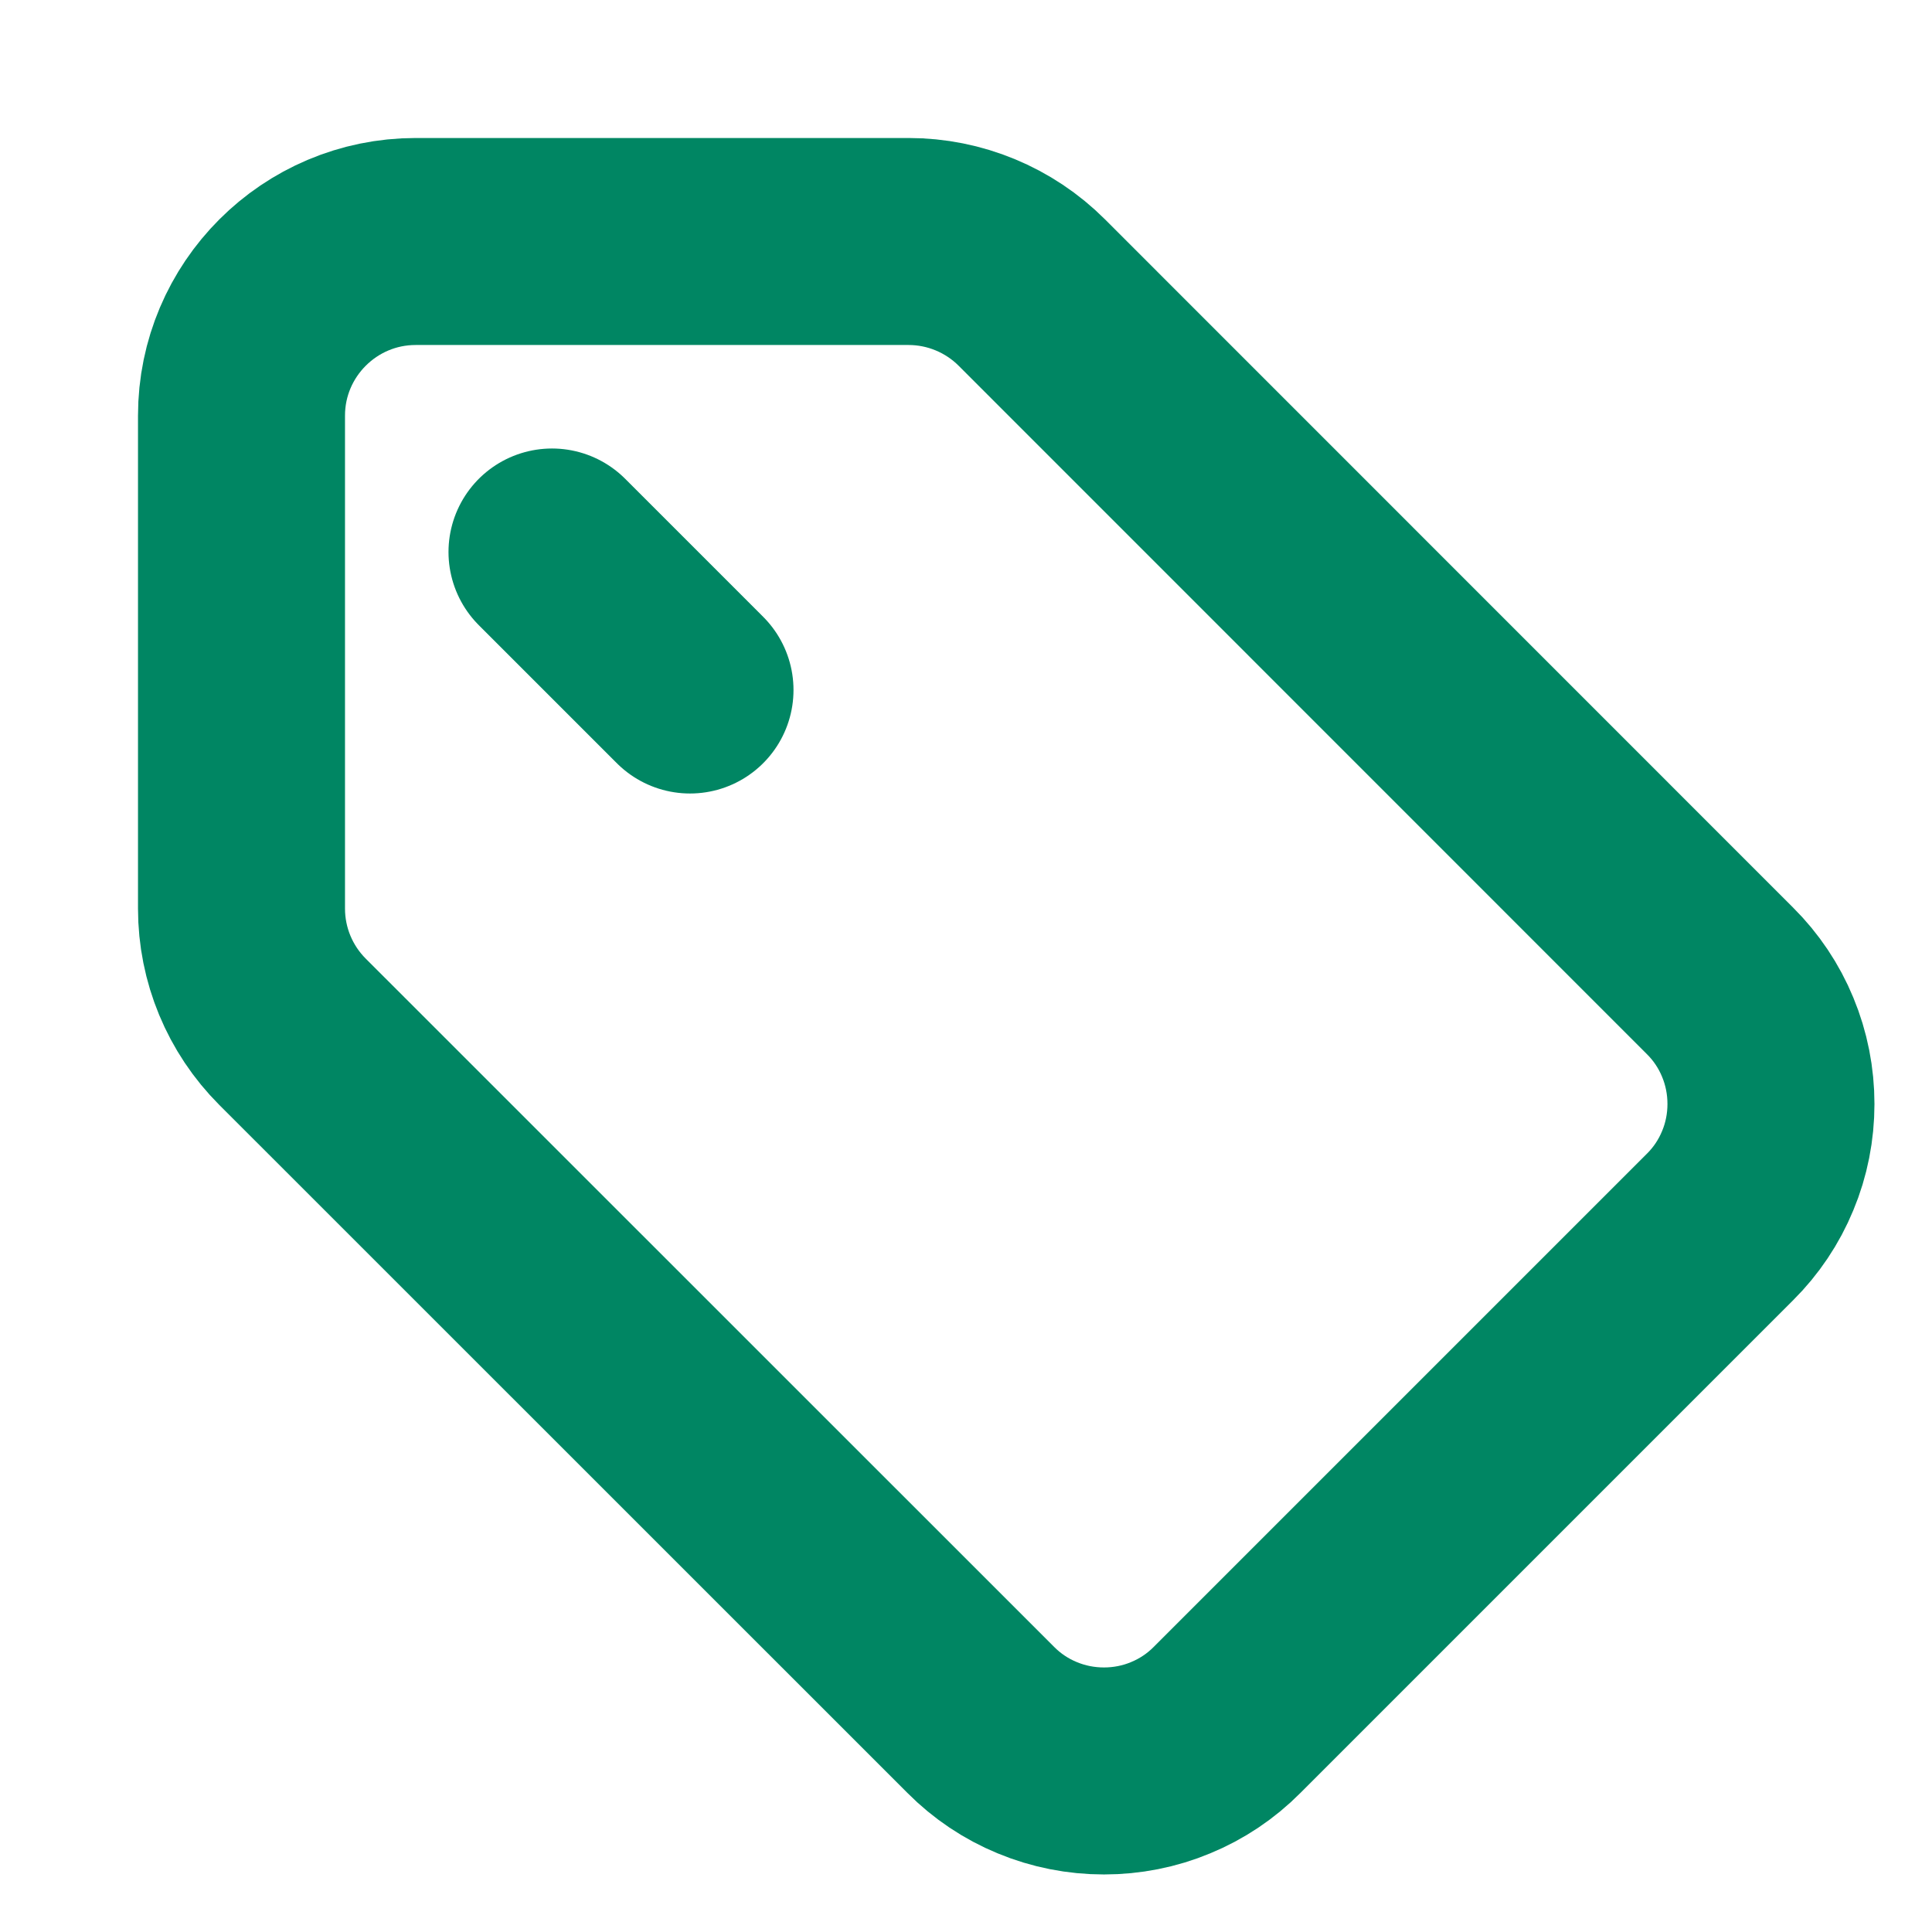
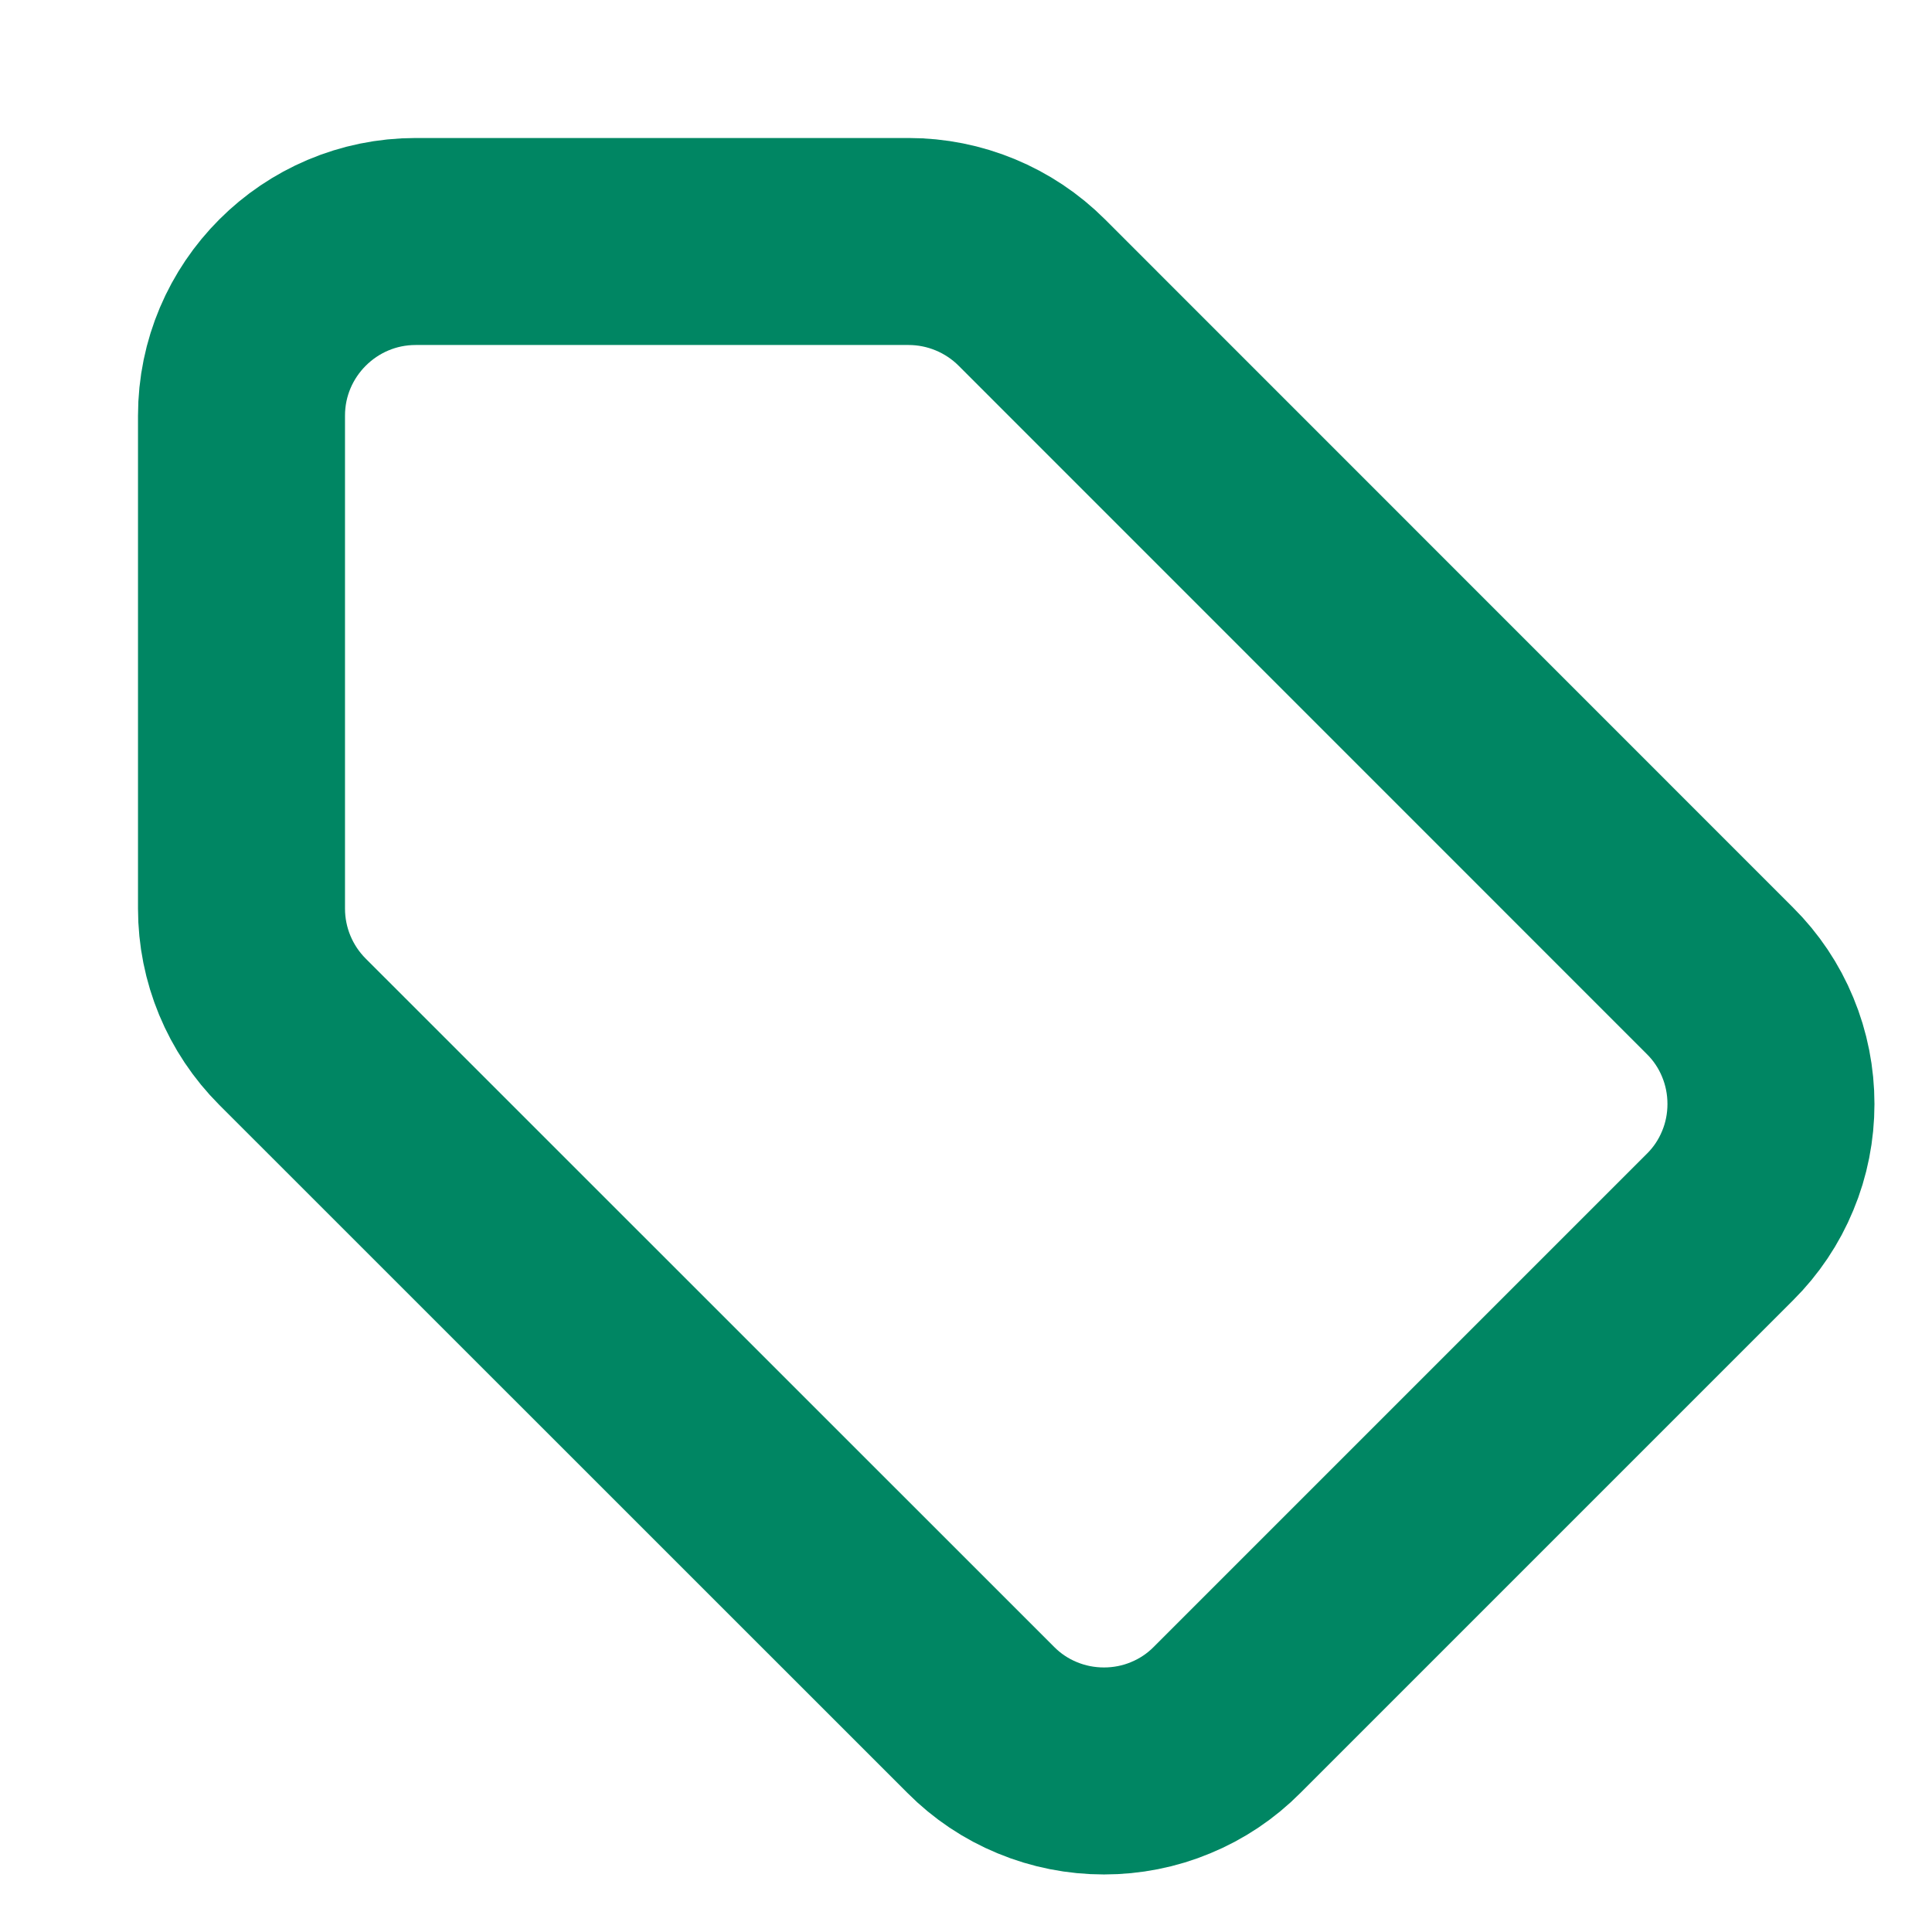
<svg xmlns="http://www.w3.org/2000/svg" width="14" height="14" viewBox="0 0 14 14" fill="none">
  <path d="M8.892 12.463C8.775 12.581 8.636 12.674 8.483 12.737C8.33 12.801 8.165 12.833 8 12.833C7.834 12.833 7.67 12.801 7.516 12.737C7.363 12.674 7.224 12.581 7.107 12.463L2.12 7.477C1.883 7.24 1.75 6.919 1.75 6.584V3.012C1.75 2.316 2.316 1.75 3.012 1.75H6.584C6.918 1.75 7.24 1.883 7.477 2.12L12.463 7.107C12.581 7.224 12.674 7.363 12.737 7.516C12.801 7.67 12.833 7.834 12.833 8C12.833 8.165 12.801 8.33 12.737 8.483C12.674 8.636 12.581 8.775 12.463 8.892L8.892 12.463Z" stroke="#008663" stroke-width="1.5" stroke-linecap="round" stroke-linejoin="round" />
-   <path d="M4 4L5 5" stroke="#008663" stroke-width="1.5" stroke-linecap="round" />
</svg>